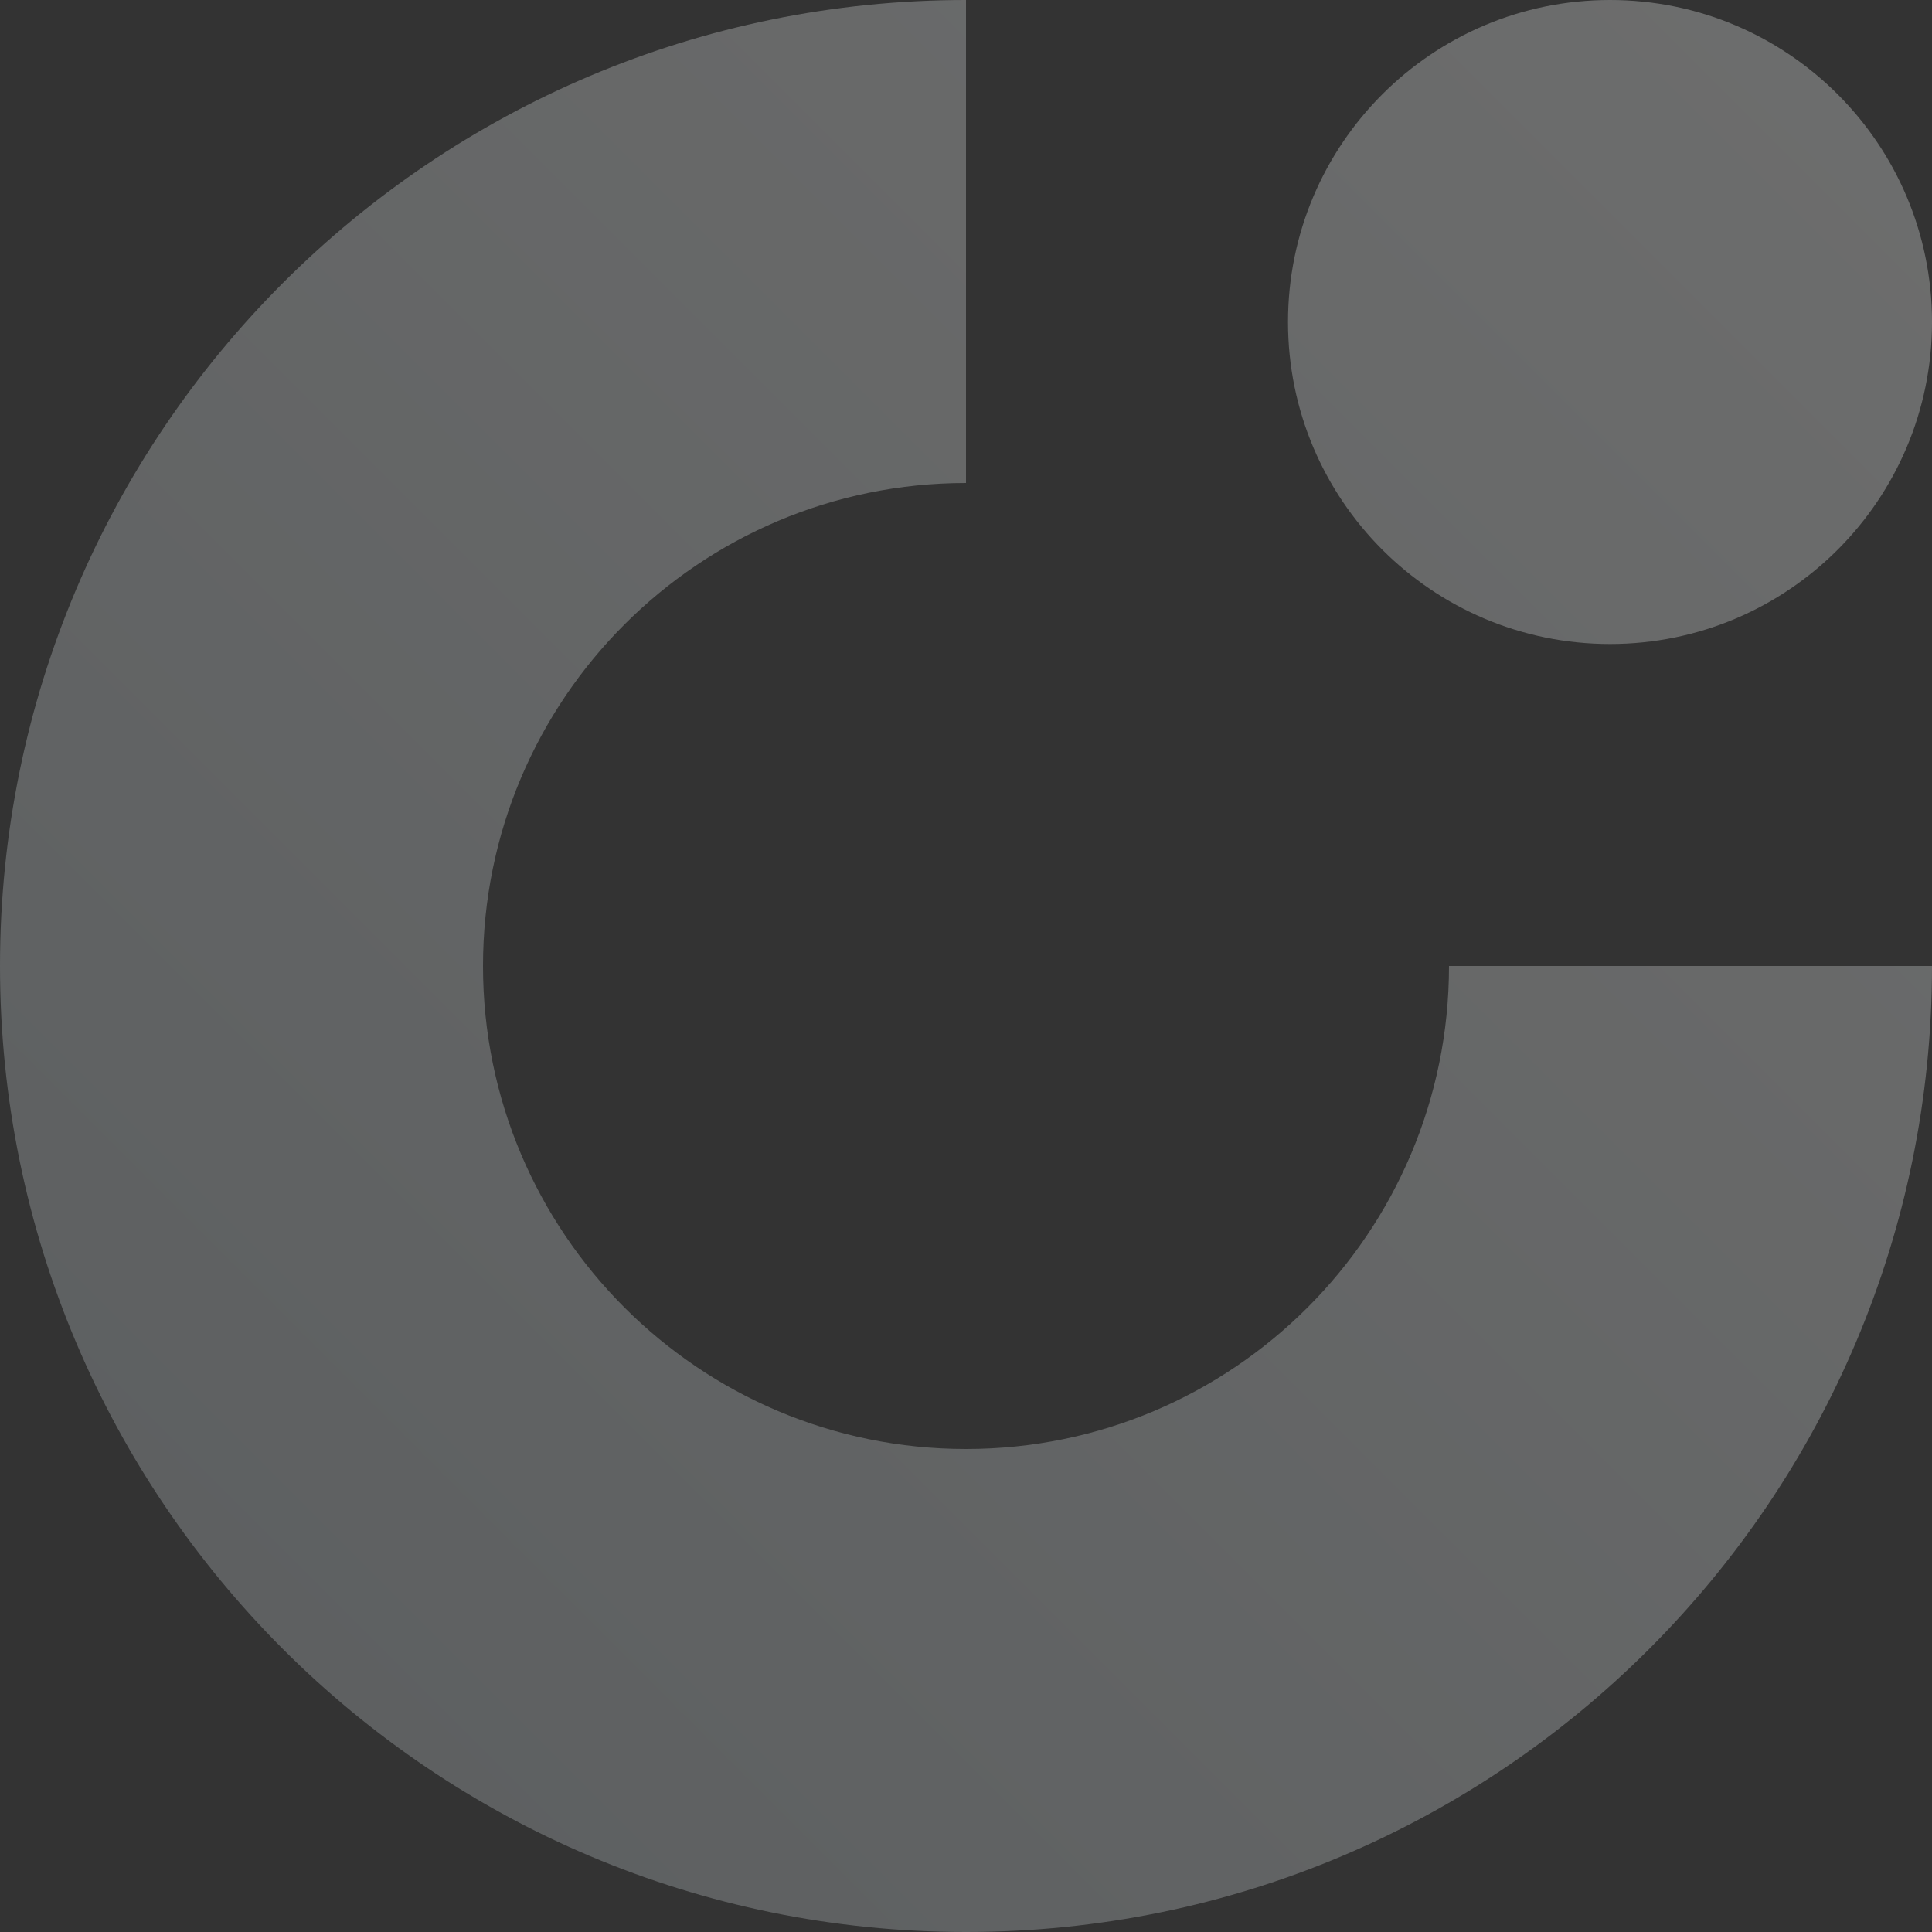
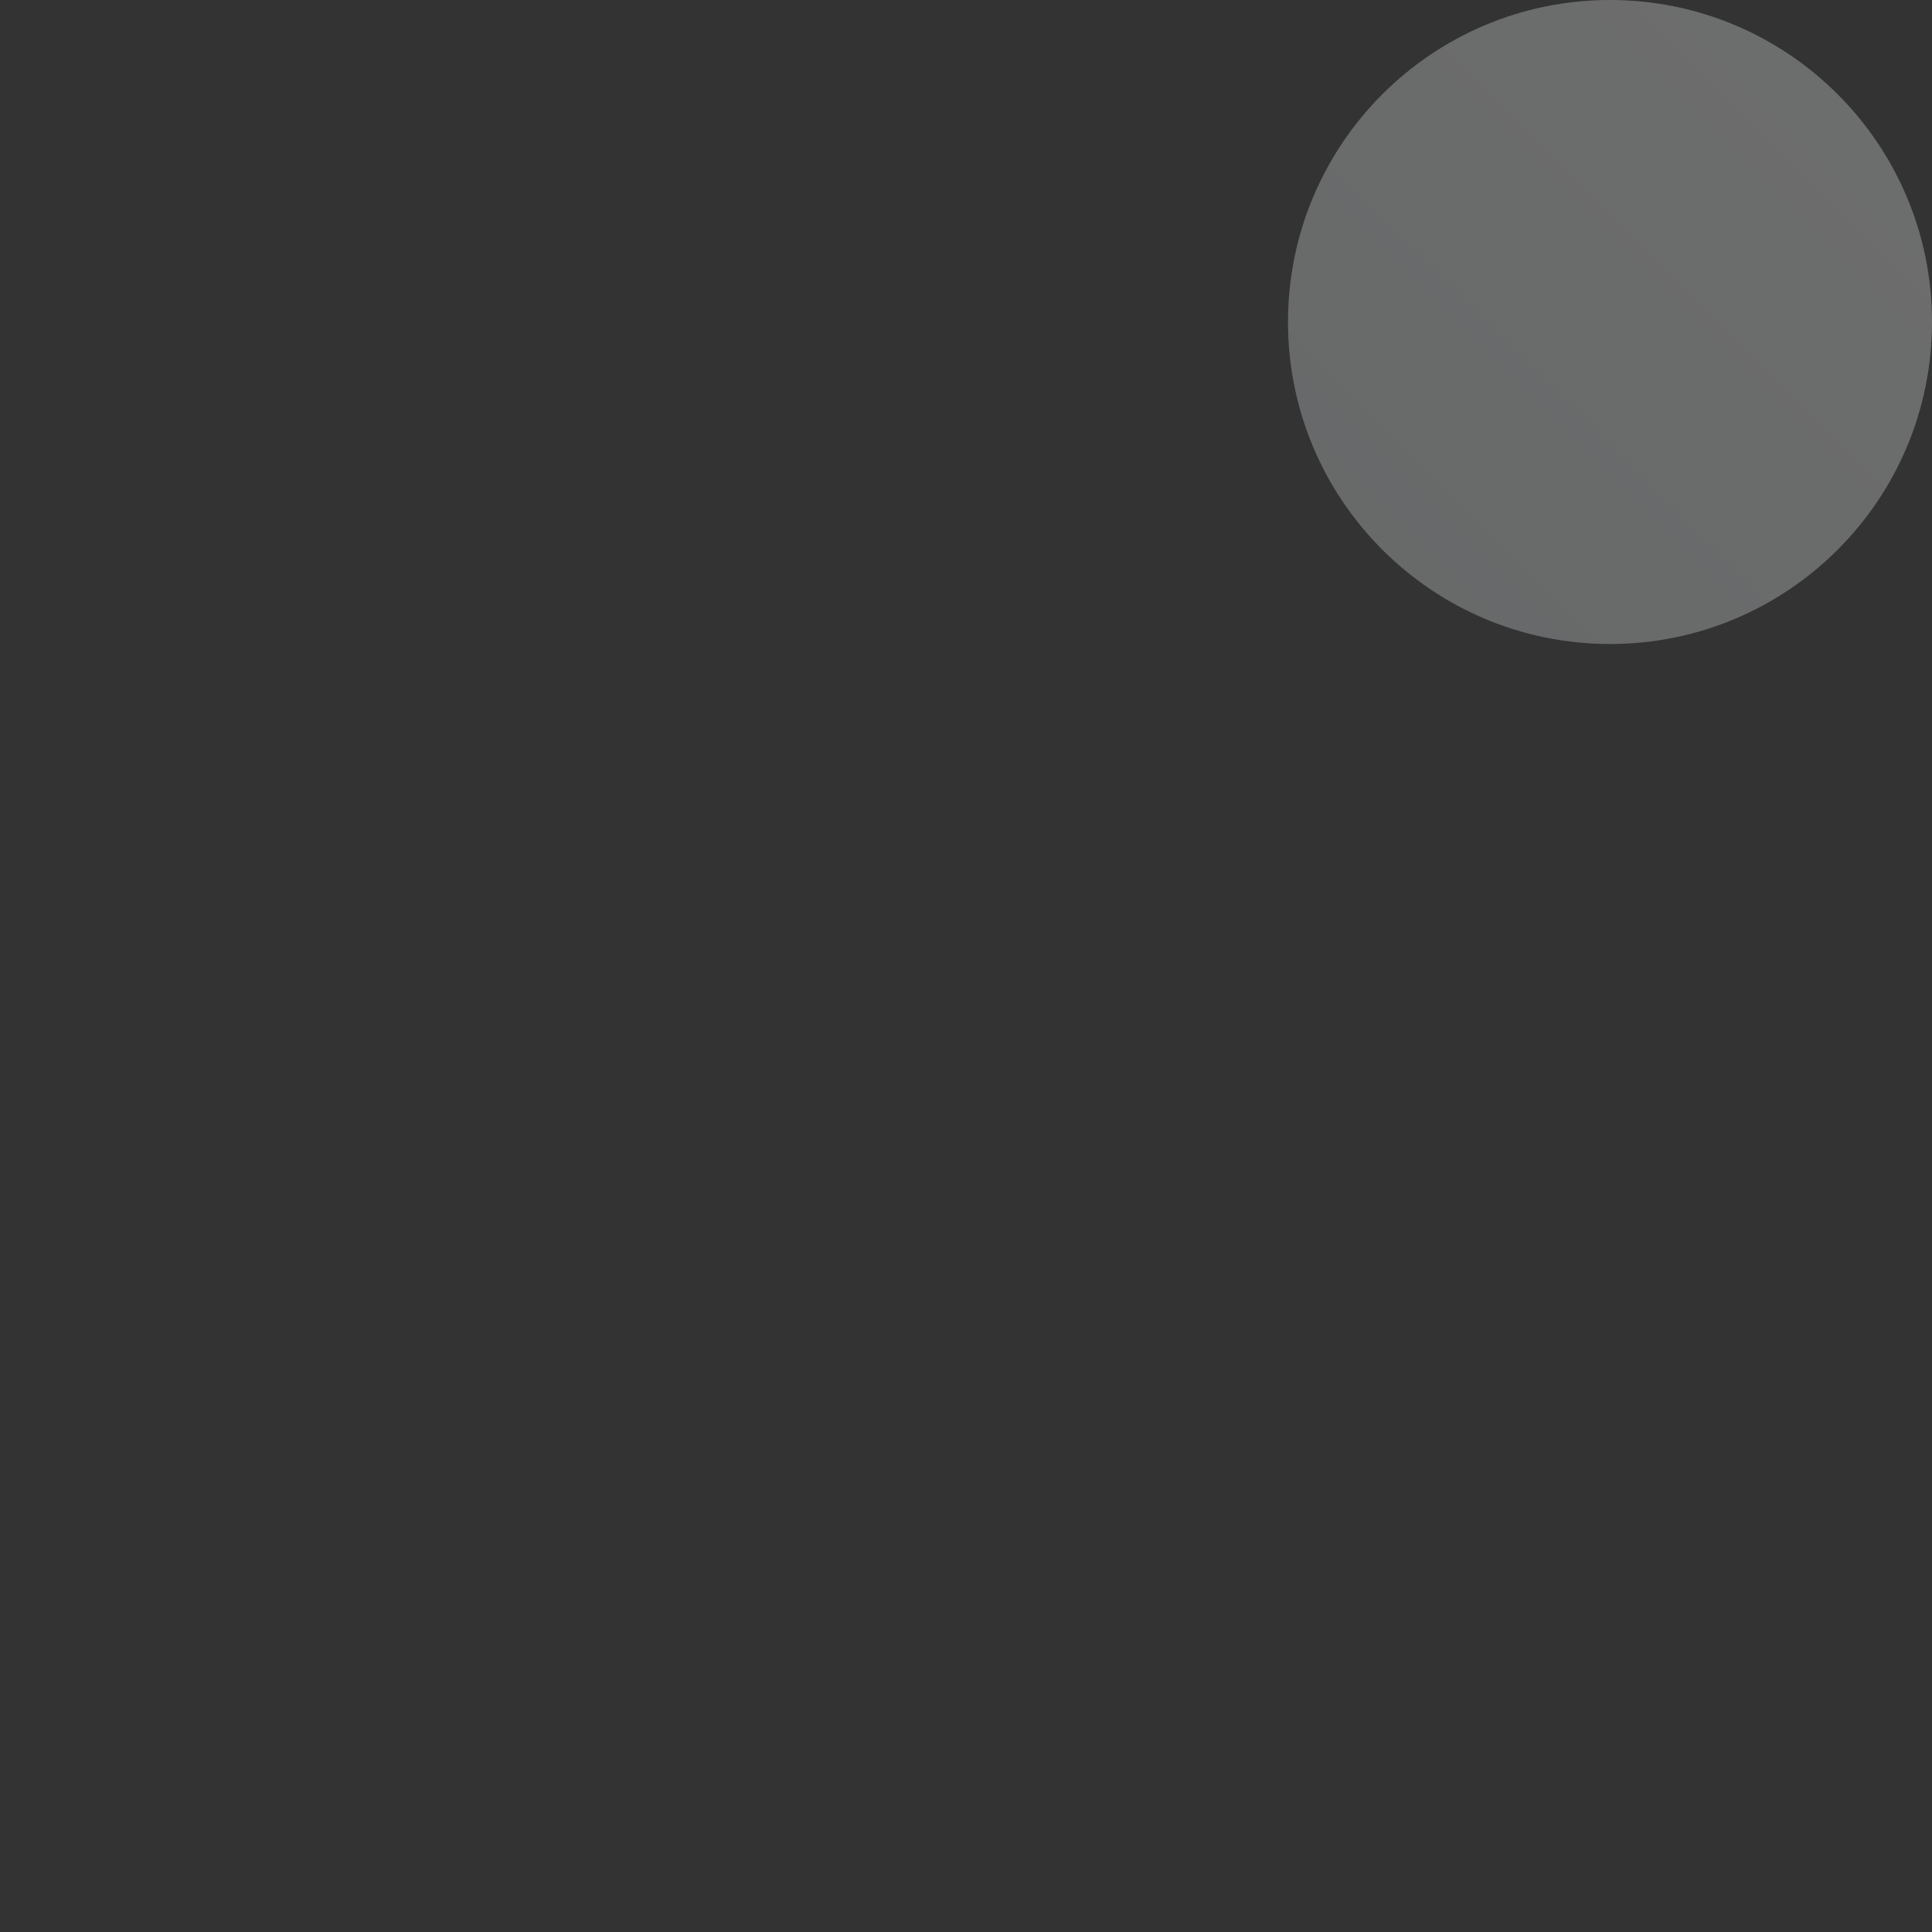
<svg xmlns="http://www.w3.org/2000/svg" width="120" height="120" viewBox="0 0 120 120" fill="none">
  <rect x="0" y="0" width="120" height="120" fill="#333333" stroke="none" />
  <g opacity="0.33">
-     <path d="M60 120C93.137 120 120 93.137 120 60H90C90 76.569 76.569 90 60 90C43.431 90 30 76.569 30 60C30 43.431 43.431 30 60 30V0C26.863 0 0 26.863 0 60C0 93.137 26.863 120 60 120Z" fill="url(#paint0_linear_33_4)" />
    <path d="M100 40C111.046 40 120 31.046 120 20C120 8.954 111.046 0 100 0C88.954 0 80 8.954 80 20C80 31.046 88.954 40 100 40Z" fill="url(#paint1_linear_33_4)" />
  </g>
  <defs>
    <linearGradient id="paint0_linear_33_4" x1="-1.1602e-06" y1="120" x2="155.719" y2="-35.719" gradientUnits="userSpaceOnUse">
      <stop stop-color="#ADB5B9" />
      <stop offset="1" stop-color="#F5F5F3" />
    </linearGradient>
    <linearGradient id="paint1_linear_33_4" x1="-1.1602e-06" y1="120" x2="155.719" y2="-35.719" gradientUnits="userSpaceOnUse">
      <stop stop-color="#ADB5B9" />
      <stop offset="1" stop-color="#F5F5F3" />
    </linearGradient>
  </defs>
</svg>